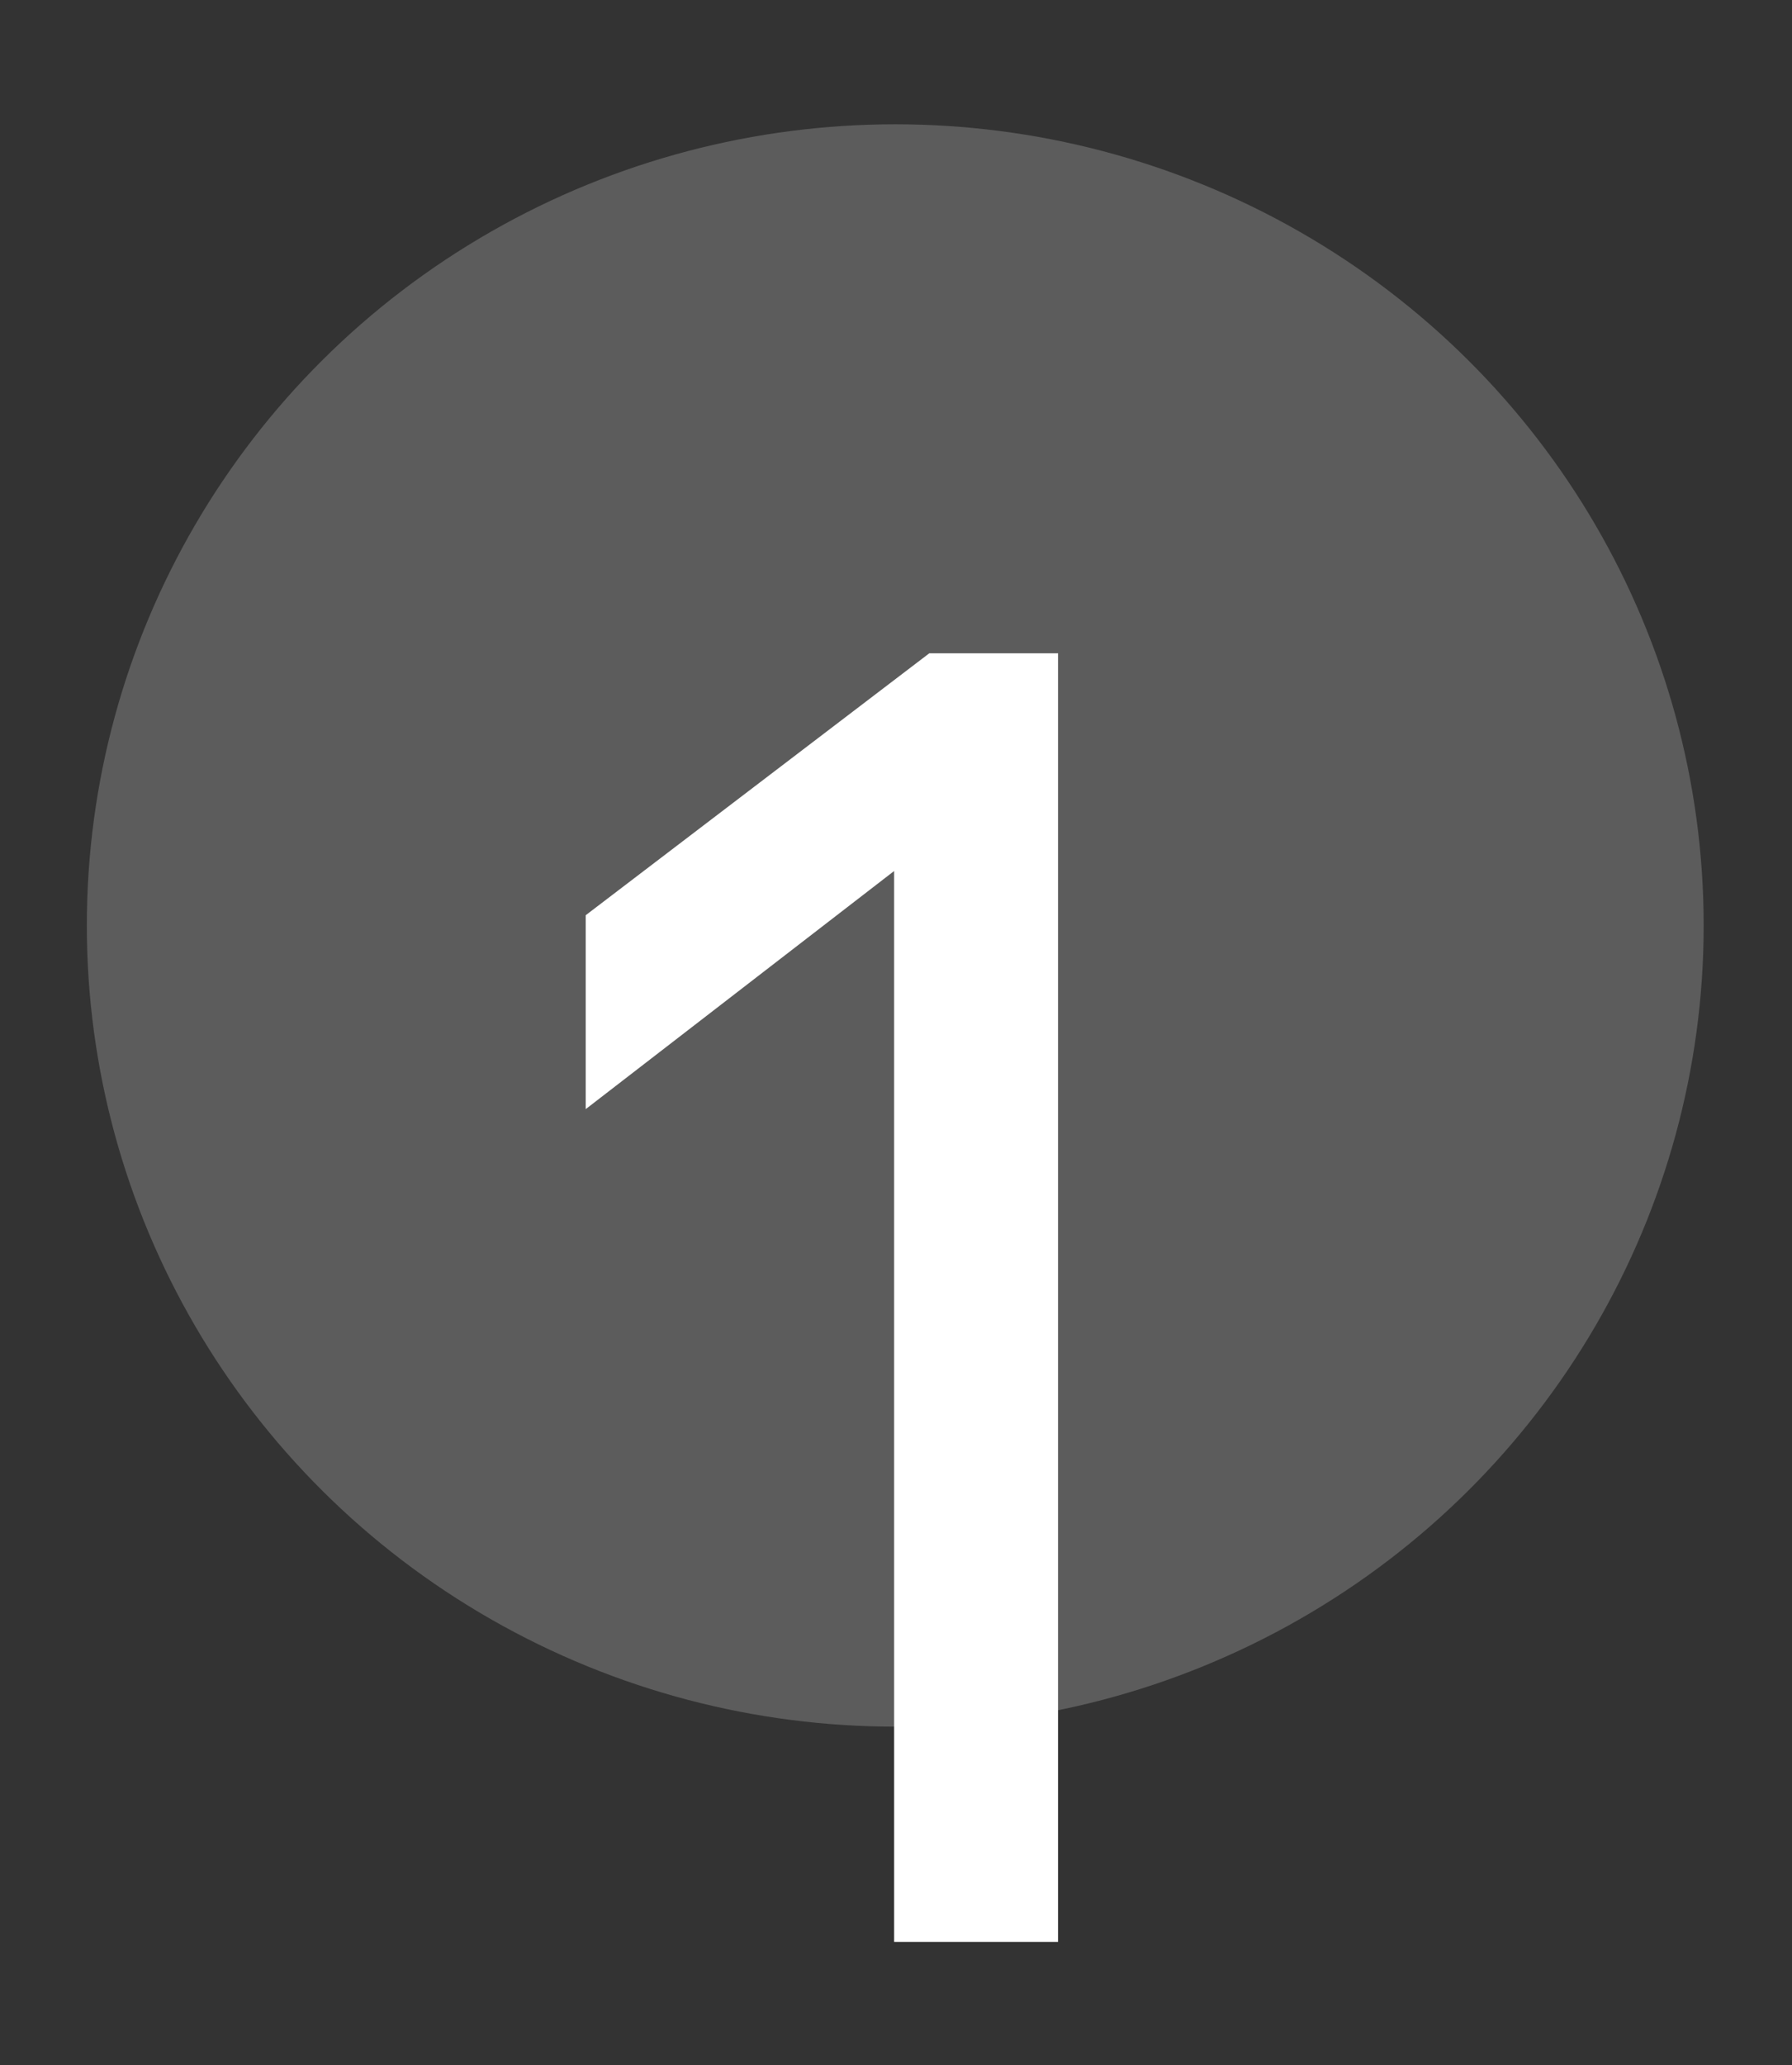
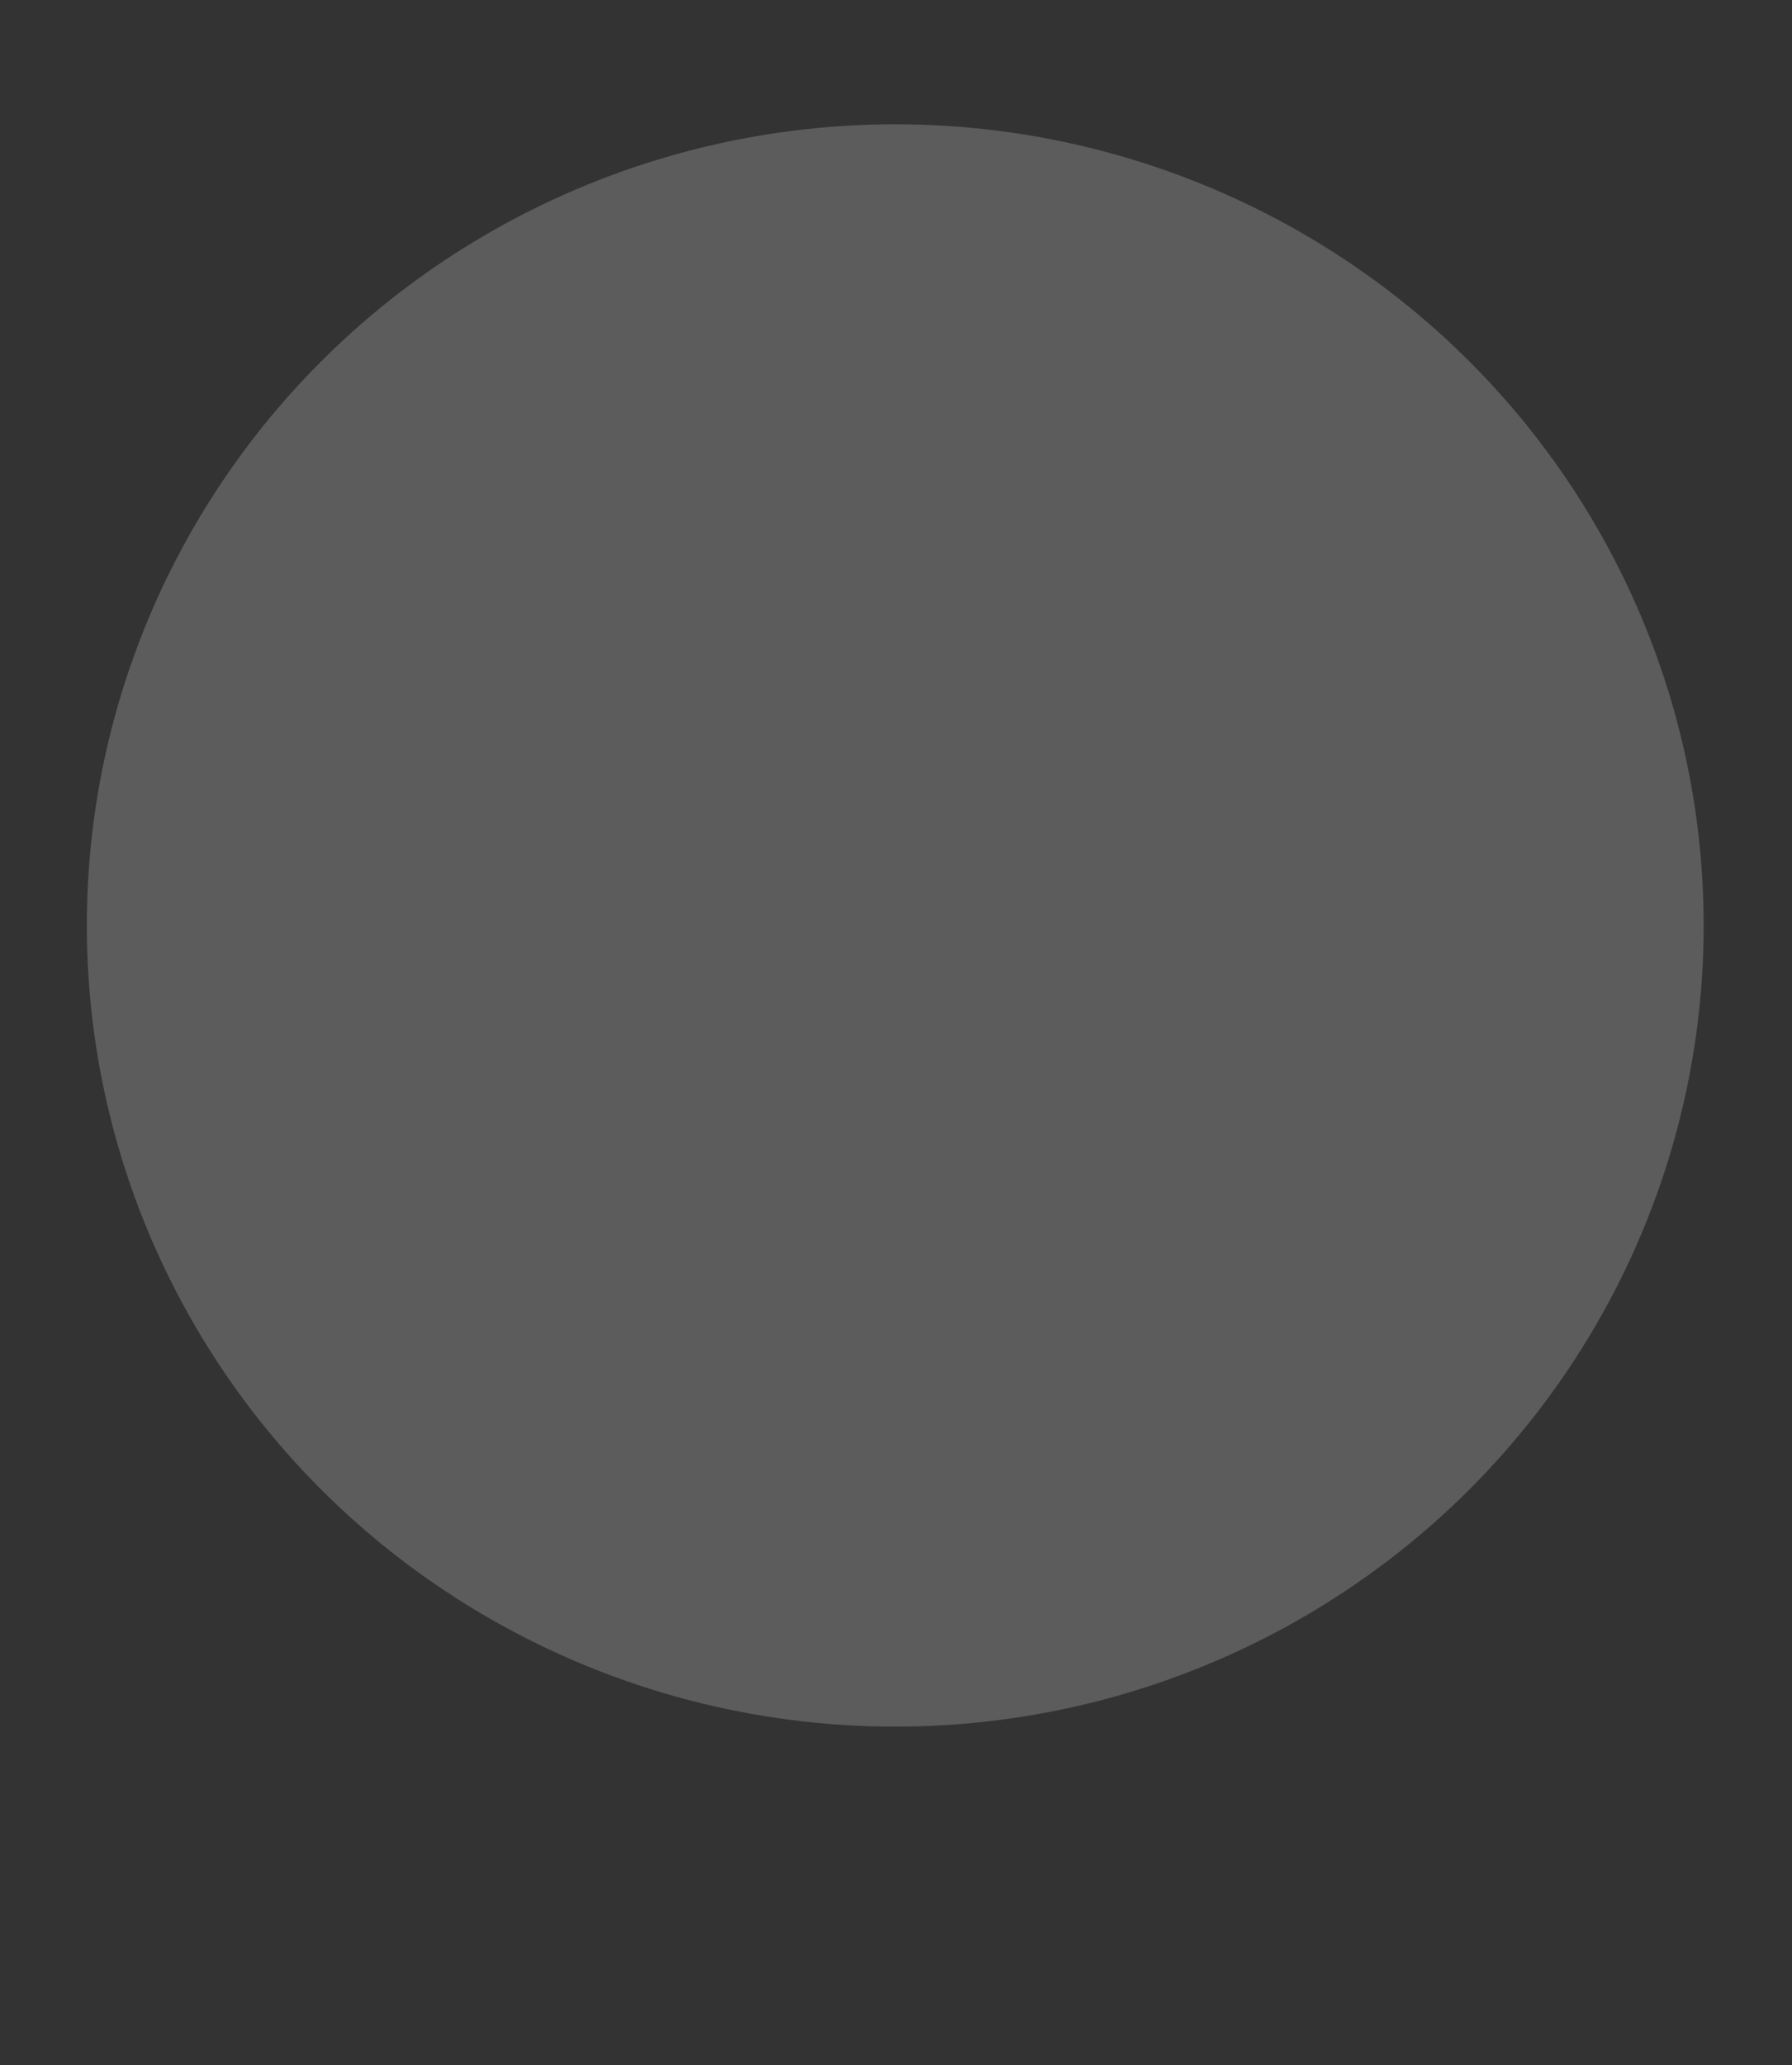
<svg xmlns="http://www.w3.org/2000/svg" version="1.1" id="Componente_4_10" x="0px" y="0px" viewBox="0 0 119.7 137.9" style="enable-background:new 0 0 119.7 137.9;" xml:space="preserve">
  <rect x="0" y="0" width="119.7" height="137.9" fill="#333333" stroke="none" />
  <style type="text/css">
	.st0{opacity:0.2;fill:#FFFFFF;enable-background:new    ;}
	.st1{fill:#FFFFFF;stroke:#FFFFFF;stroke-width:0.75;}
</style>
  <ellipse id="Elipse_2" class="st0" cx="59.8" cy="61.8" rx="54" ry="53.5" />
-   <path class="st1" d="M70.3,129.3H60.1V57.4L39.5,73.3v-12L62.2,44h8.1V129.3L70.3,129.3z" />
</svg>